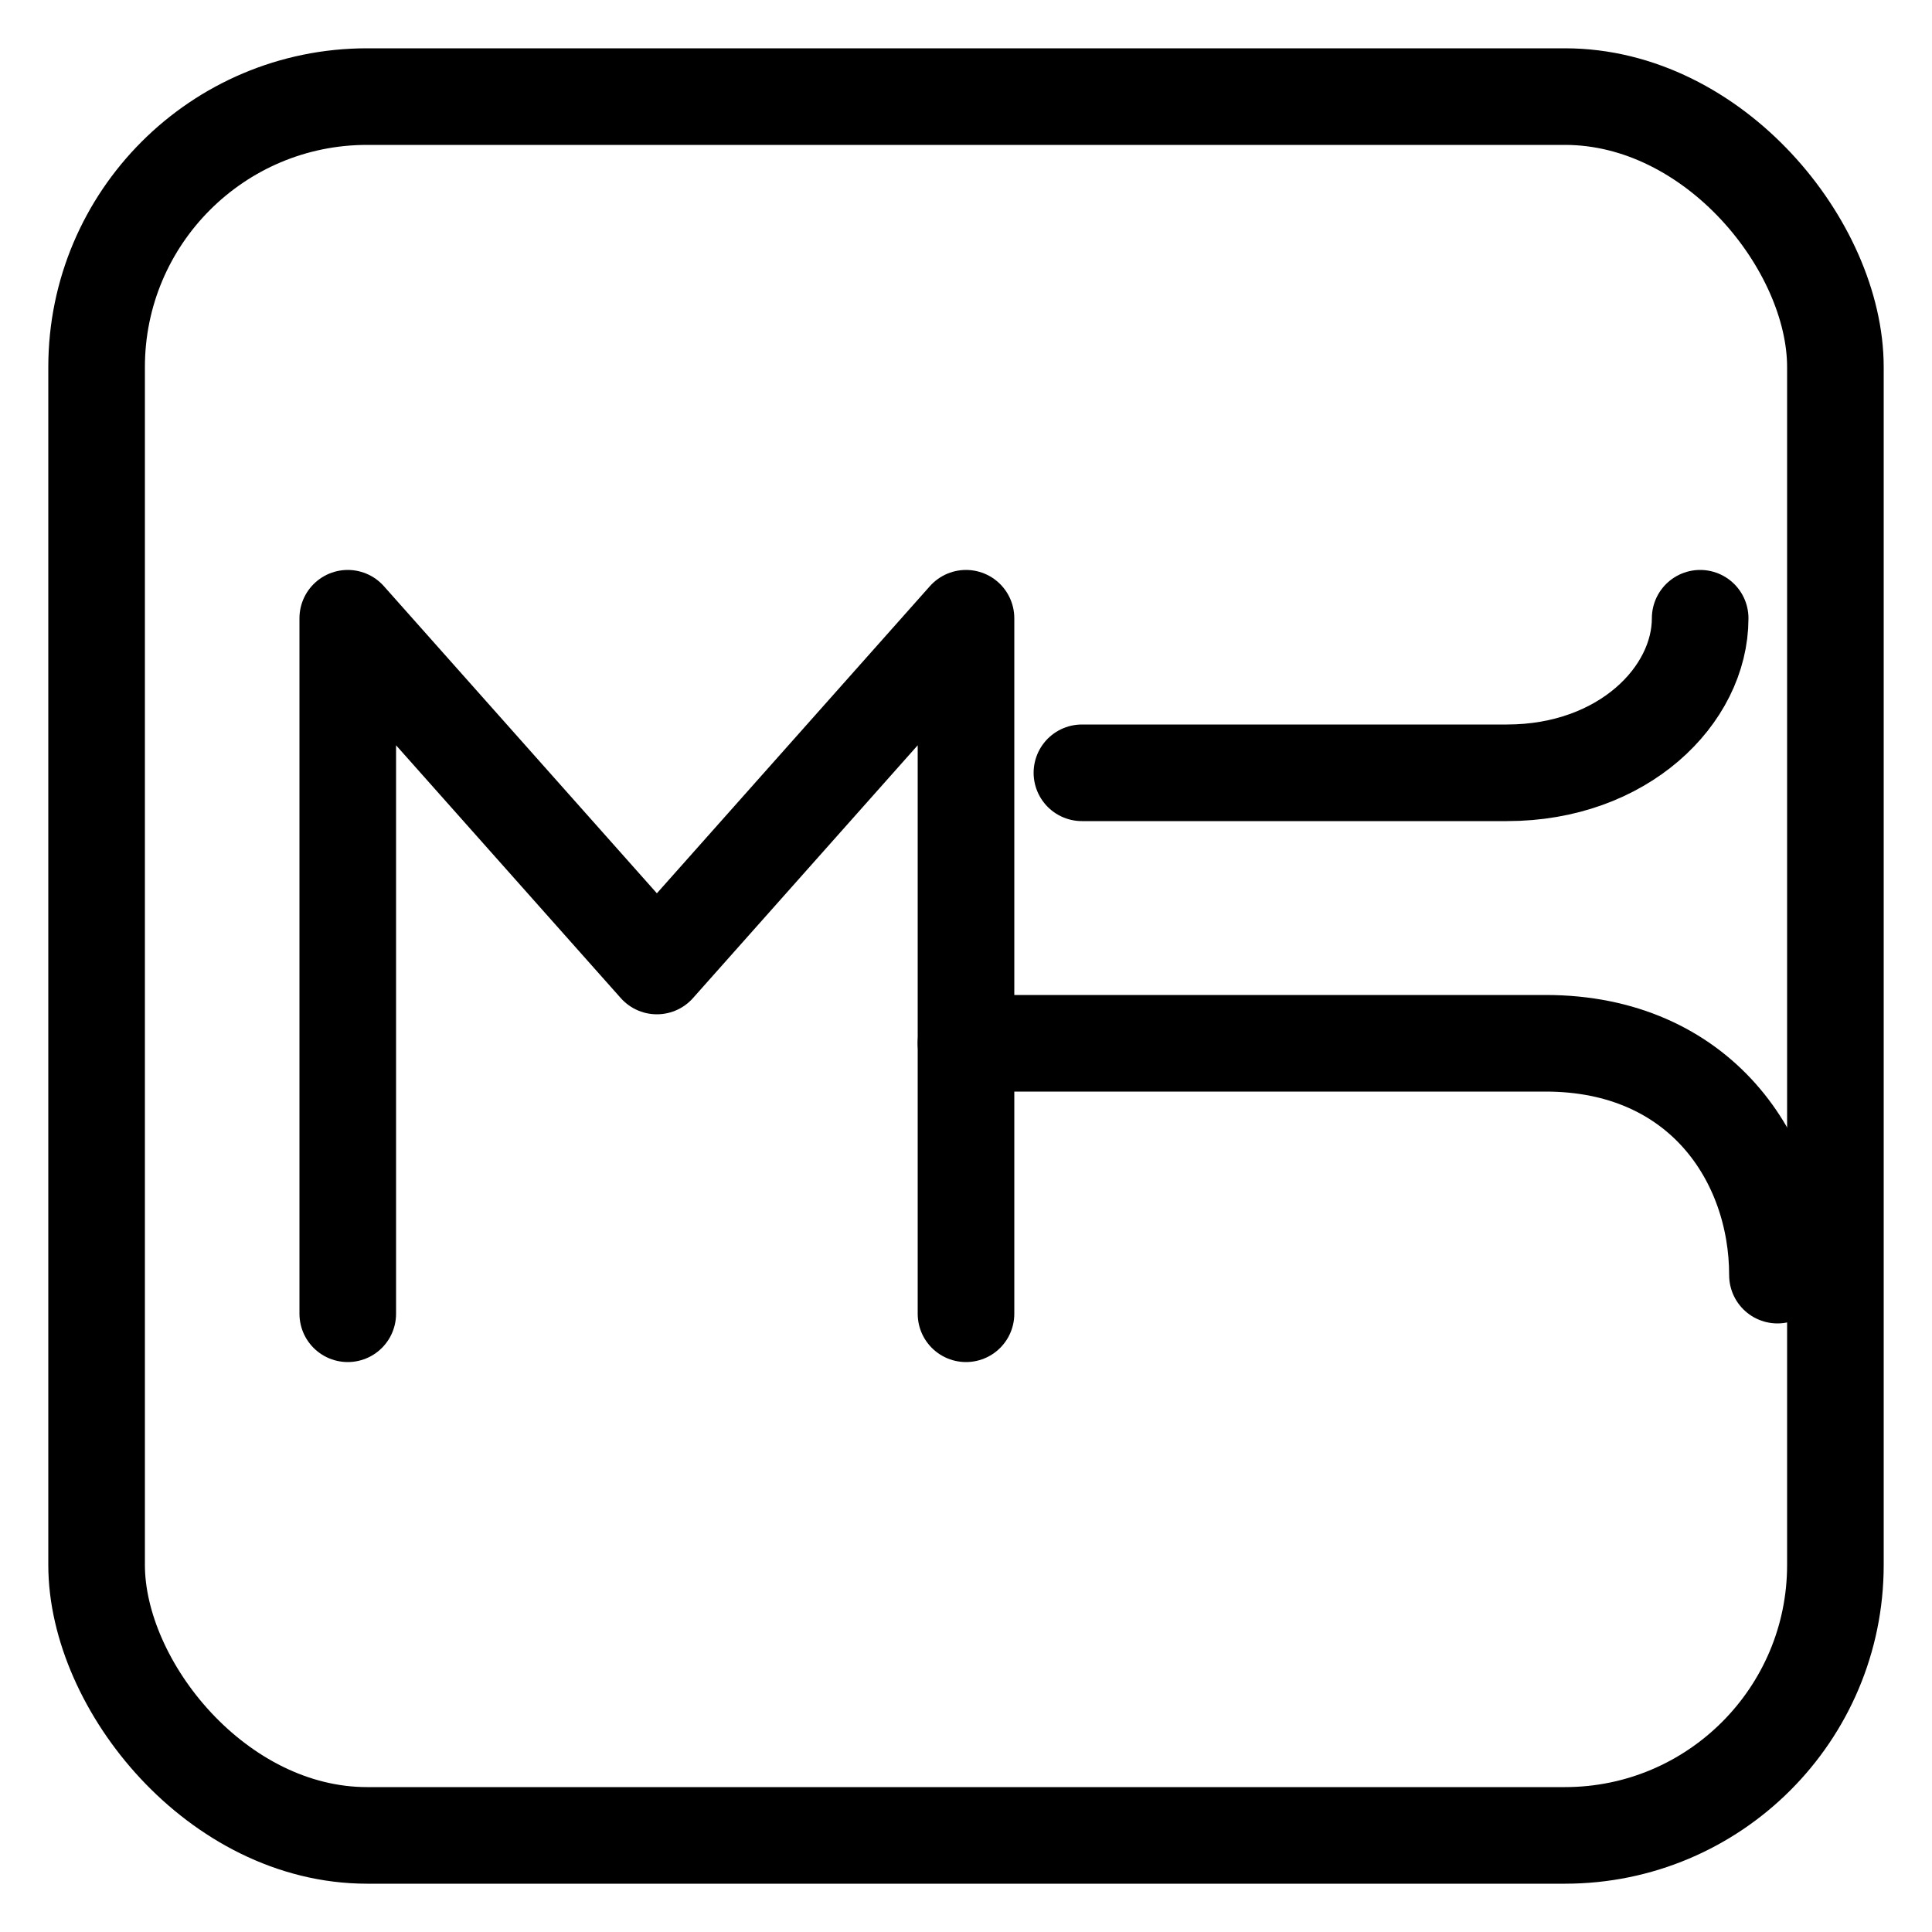
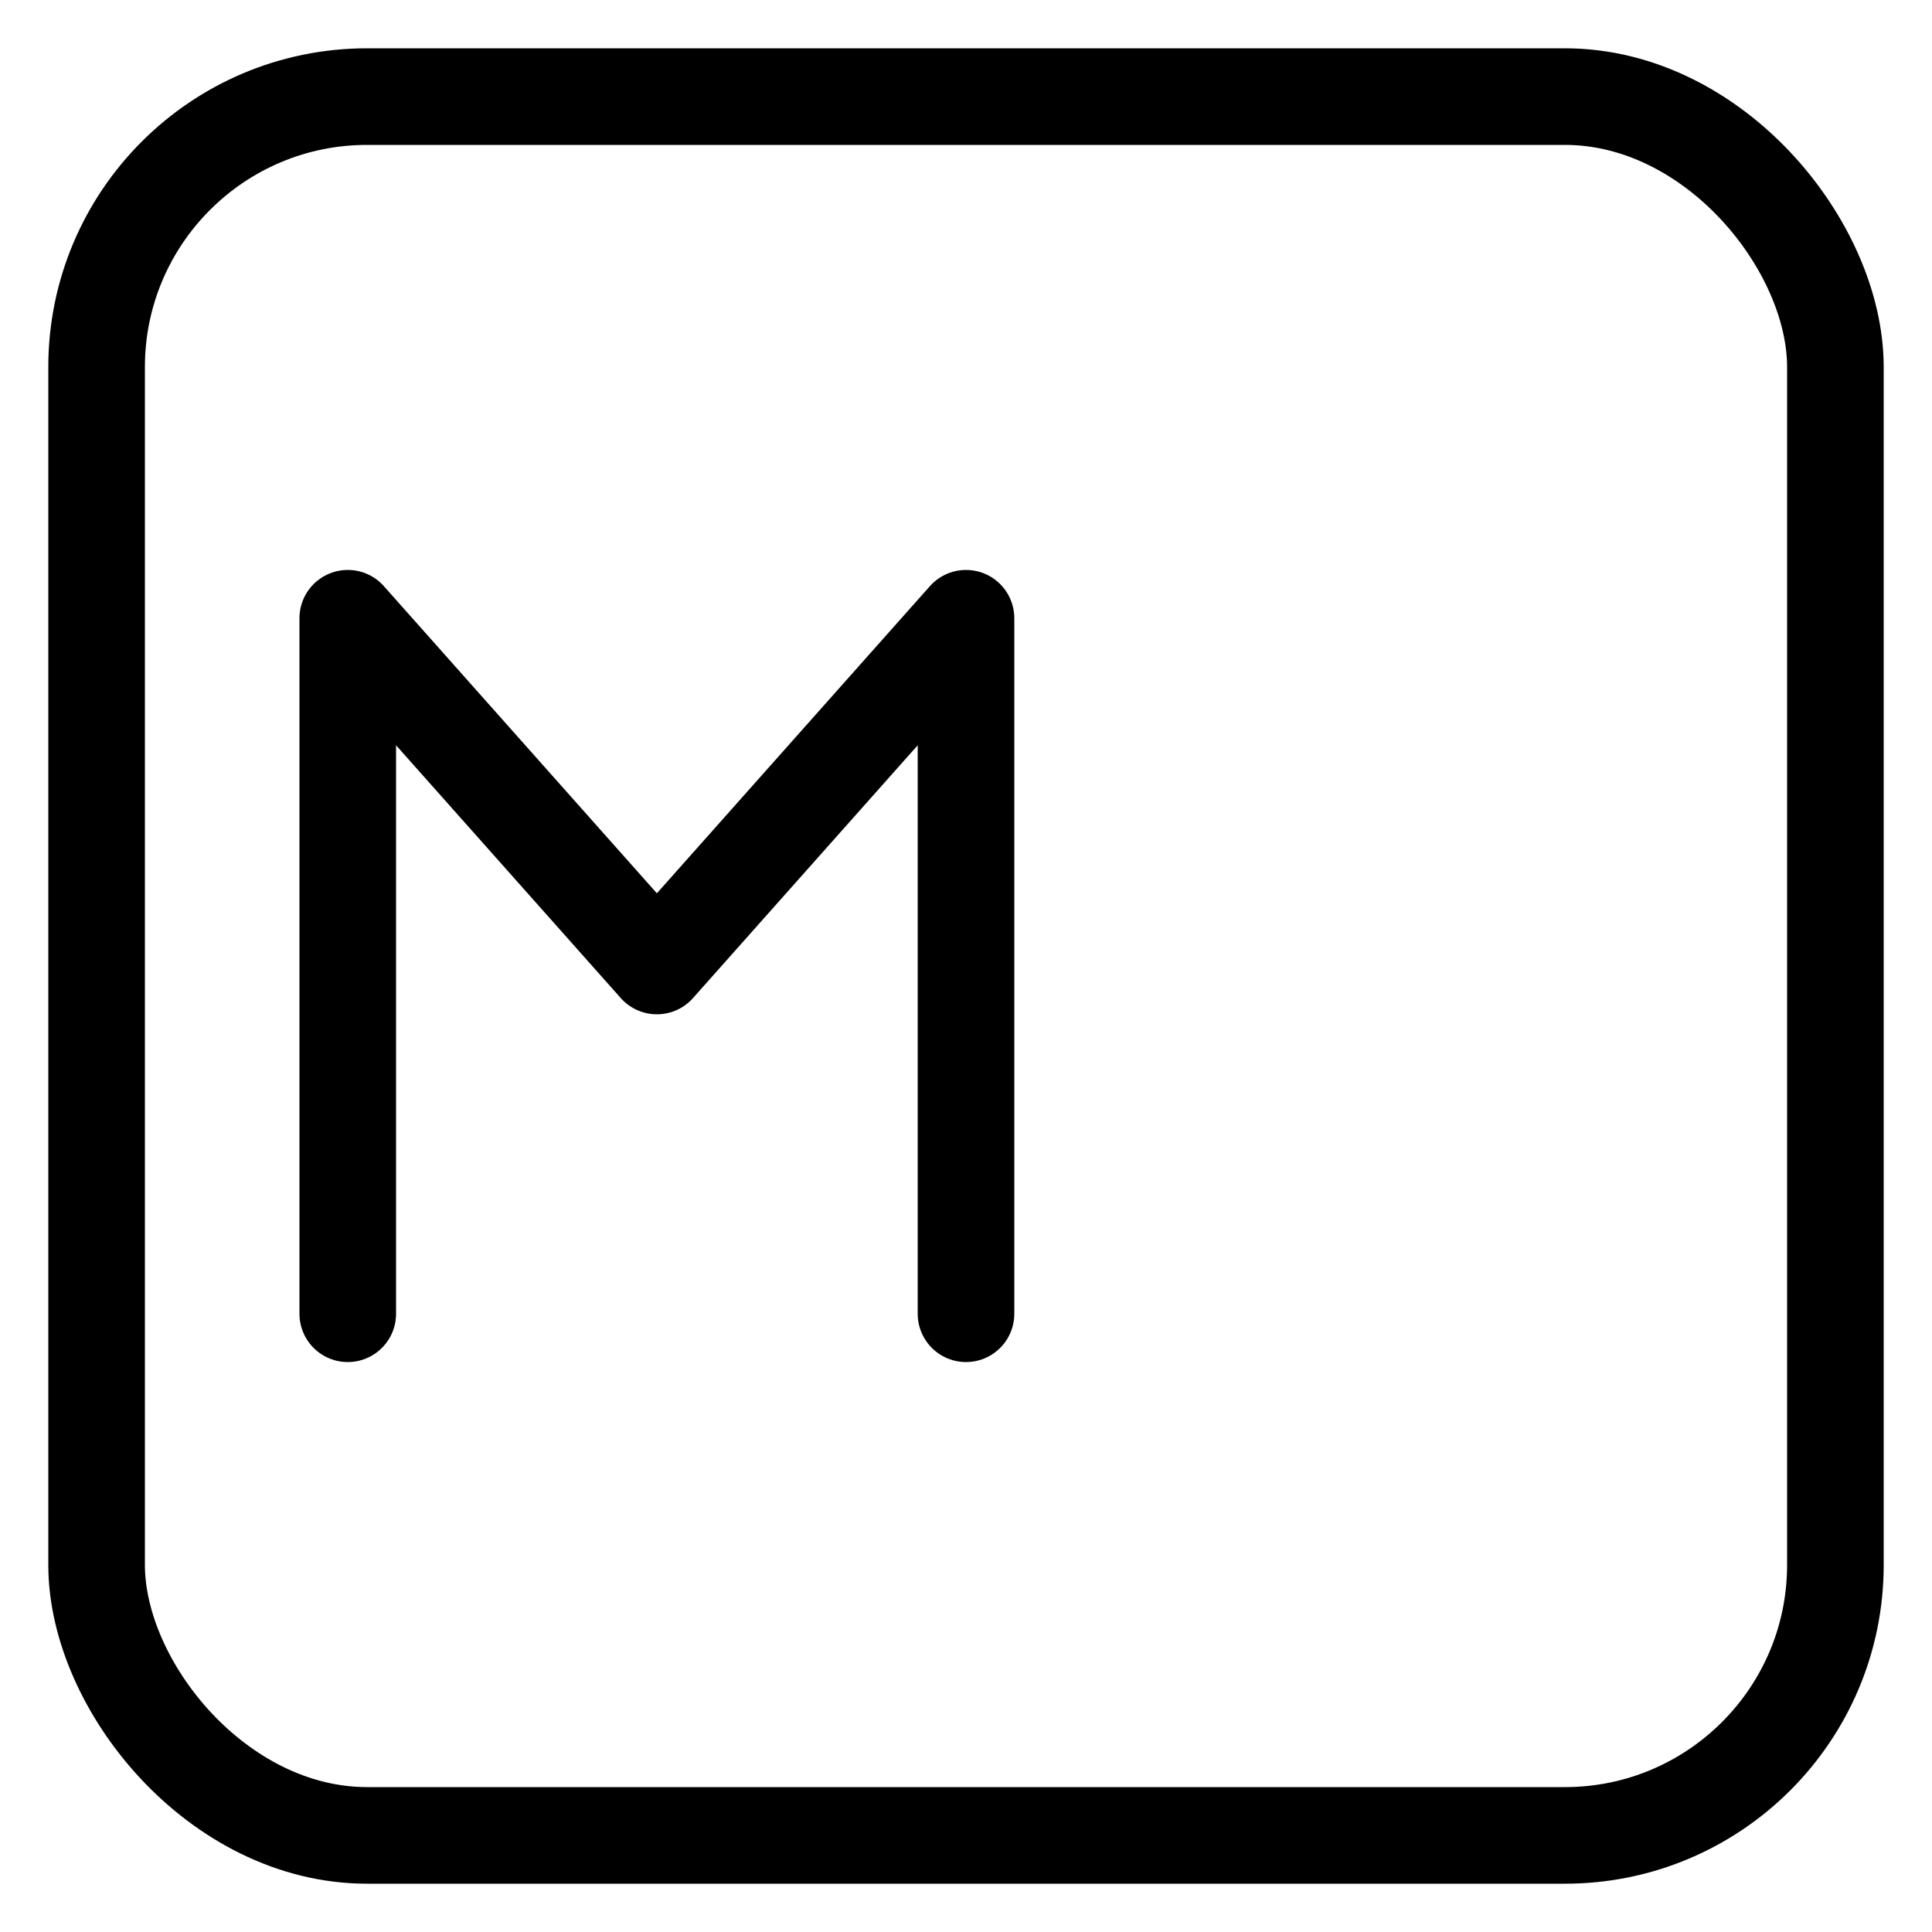
<svg xmlns="http://www.w3.org/2000/svg" viewBox="0 0 100 100" aria-labelledby="title" role="img">
  <title>Mistral (generic)</title>
  <rect x="5" y="5" width="90" height="90" rx="14" ry="14" fill="none" stroke="currentColor" stroke-width="5" />
  <g stroke="currentColor" stroke-width="5" fill="none" stroke-linecap="round" stroke-linejoin="round">
    <path d="M18 68V32l16 18l16-18v36" />
-     <path d="M56 40h22c6 0 10-4 10-8" />
-     <path d="M50 54h30c8 0 12 6 12 12" />
  </g>
</svg>